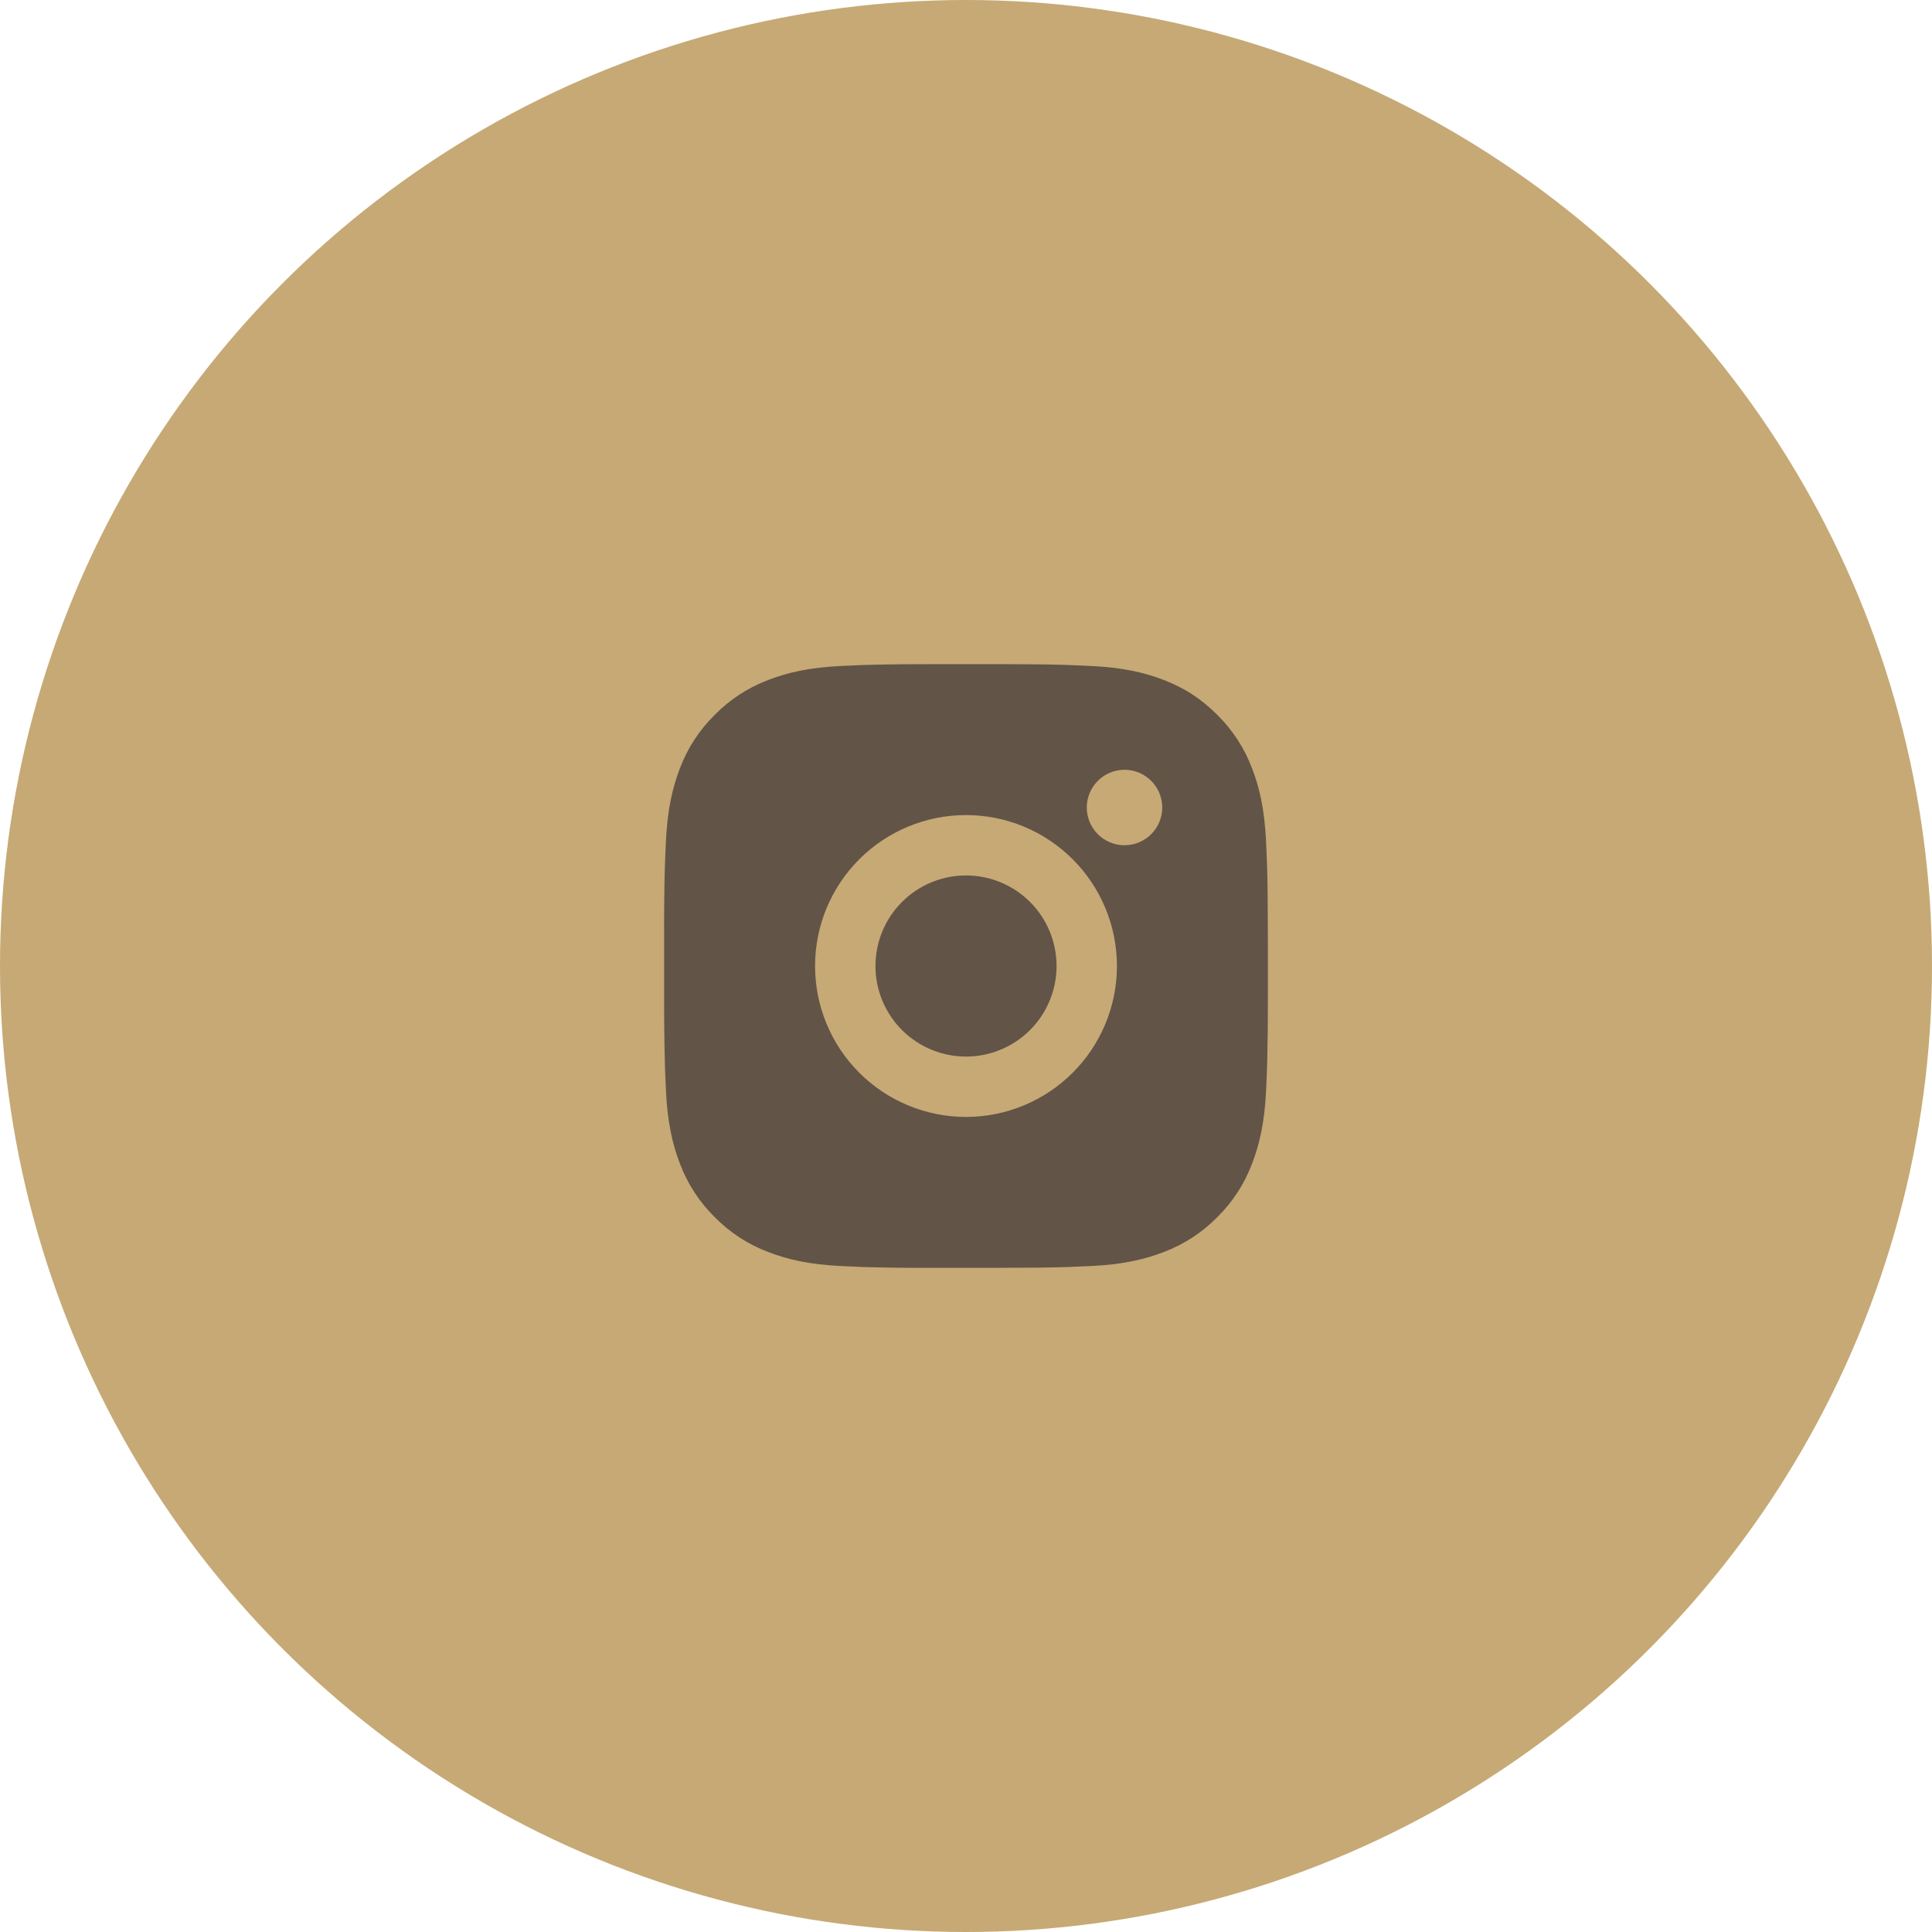
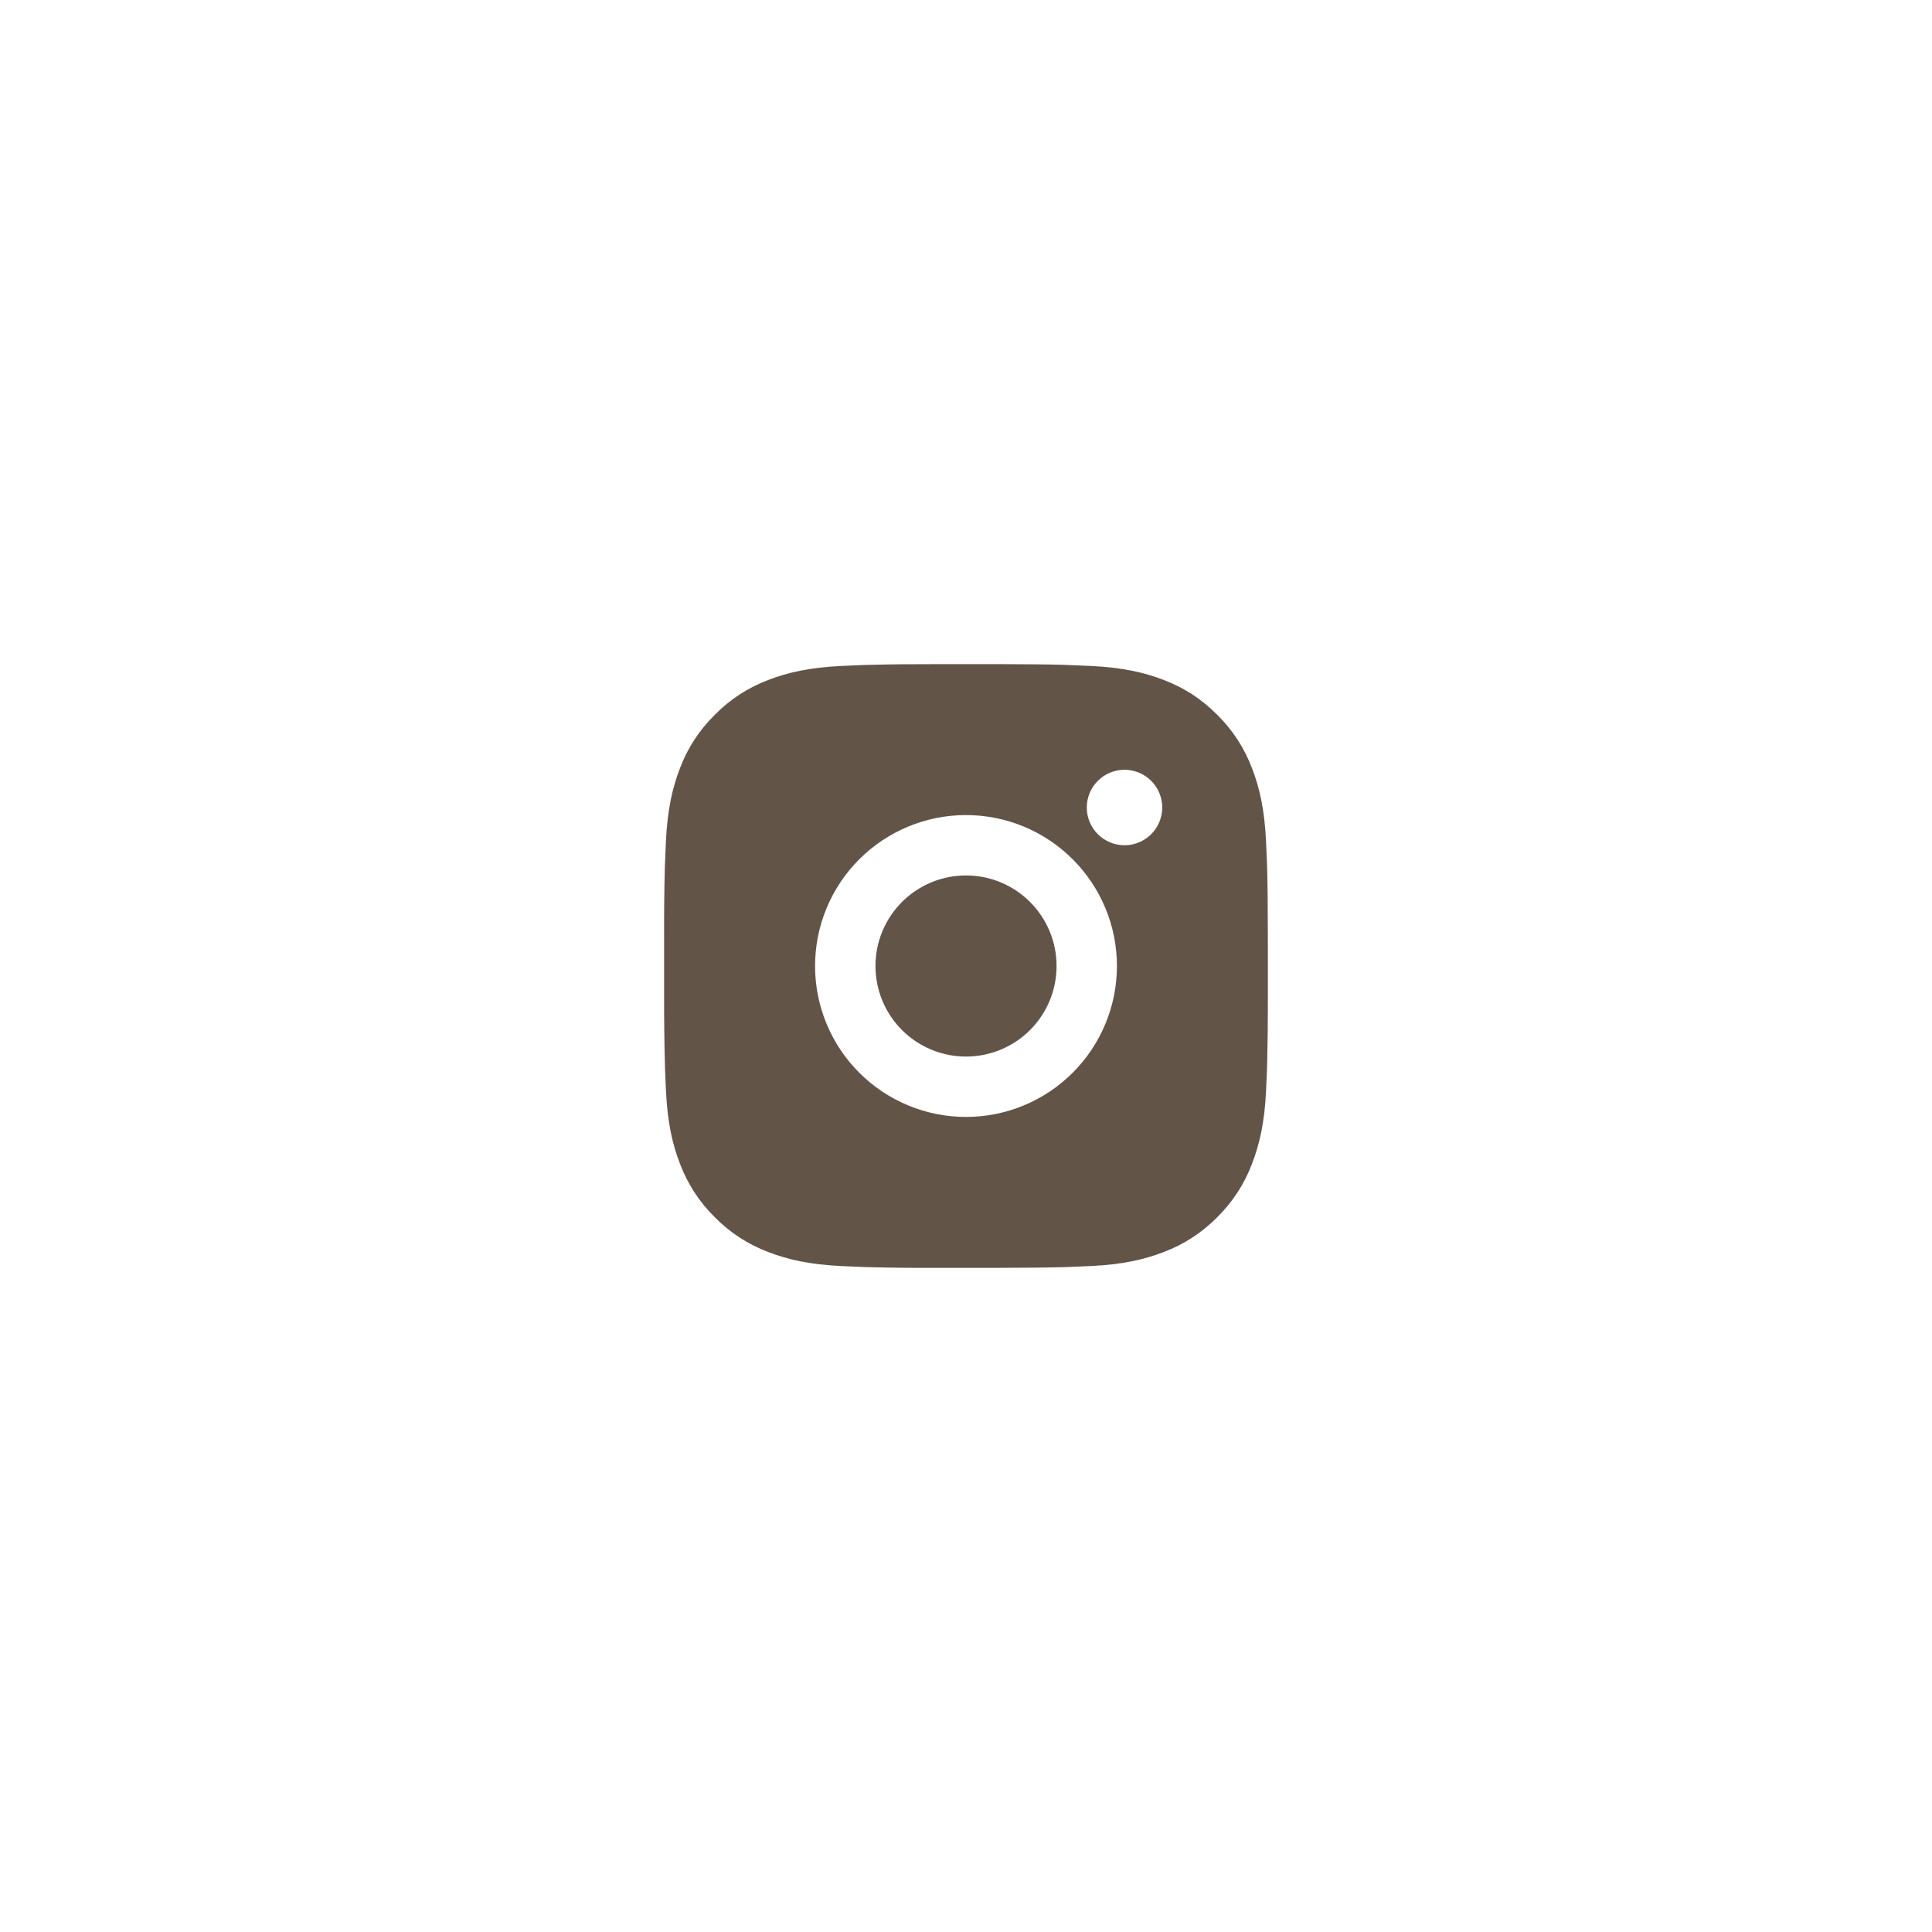
<svg xmlns="http://www.w3.org/2000/svg" width="64" height="64" viewBox="0 0 64 64" fill="none">
-   <circle cx="32" cy="32" r="32" fill="#C6A975" />
  <path d="M33.028 22C34.153 22.003 34.724 22.009 35.217 22.023L35.411 22.03C35.635 22.038 35.856 22.048 36.123 22.06C37.187 22.11 37.913 22.278 38.55 22.525C39.21 22.779 39.766 23.123 40.322 23.678C40.83 24.178 41.224 24.782 41.475 25.45C41.722 26.087 41.89 26.813 41.94 27.878C41.952 28.144 41.962 28.365 41.97 28.59L41.976 28.784C41.991 29.276 41.997 29.847 41.999 30.972L42 31.718V33.028C42.002 33.757 41.994 34.487 41.977 35.216L41.971 35.41C41.963 35.635 41.953 35.856 41.941 36.122C41.891 37.187 41.721 37.912 41.475 38.55C41.224 39.218 40.83 39.822 40.322 40.322C39.822 40.831 39.217 41.224 38.55 41.475C37.913 41.722 37.187 41.89 36.123 41.94L35.411 41.97L35.217 41.976C34.724 41.99 34.153 41.997 33.028 41.999L32.282 42H30.973C30.243 42.003 29.513 41.995 28.784 41.977L28.59 41.971C28.352 41.962 28.115 41.952 27.878 41.94C26.814 41.89 26.088 41.722 25.45 41.475C24.782 41.224 24.178 40.831 23.679 40.322C23.169 39.822 22.776 39.218 22.525 38.55C22.278 37.913 22.11 37.187 22.06 36.122L22.03 35.41L22.025 35.216C22.006 34.487 21.998 33.757 22 33.028V30.972C21.997 30.243 22.004 29.513 22.022 28.784L22.029 28.59C22.037 28.365 22.047 28.144 22.059 27.878C22.109 26.813 22.277 26.088 22.524 25.45C22.775 24.782 23.17 24.177 23.68 23.678C24.179 23.169 24.783 22.776 25.45 22.525C26.088 22.278 26.813 22.11 27.878 22.06C28.144 22.048 28.366 22.038 28.59 22.03L28.784 22.024C29.513 22.006 30.242 21.999 30.972 22.001L33.028 22ZM32 27C30.674 27 29.402 27.527 28.464 28.465C27.526 29.402 27 30.674 27 32C27 33.326 27.526 34.598 28.464 35.535C29.402 36.473 30.674 37 32 37C33.326 37 34.597 36.473 35.535 35.535C36.473 34.598 37 33.326 37 32C37 30.674 36.473 29.402 35.535 28.465C34.597 27.527 33.326 27 32 27ZM32 29C32.394 29 32.784 29.078 33.148 29.228C33.512 29.379 33.842 29.6 34.121 29.878C34.4 30.157 34.621 30.488 34.772 30.852C34.922 31.215 35 31.605 35 32C35 32.394 34.923 32.784 34.772 33.148C34.621 33.512 34.4 33.842 34.122 34.121C33.843 34.4 33.513 34.621 33.149 34.771C32.785 34.922 32.395 35 32.001 35C31.205 35 30.442 34.684 29.879 34.121C29.317 33.559 29.001 32.796 29.001 32C29.001 31.204 29.317 30.441 29.879 29.879C30.442 29.316 31.205 29 32.001 29M37.251 25.5C36.919 25.5 36.601 25.632 36.367 25.866C36.132 26.101 36.001 26.419 36.001 26.75C36.001 27.081 36.132 27.399 36.367 27.634C36.601 27.868 36.919 28 37.251 28C37.582 28 37.9 27.868 38.135 27.634C38.369 27.399 38.501 27.081 38.501 26.75C38.501 26.419 38.369 26.101 38.135 25.866C37.9 25.632 37.582 25.5 37.251 25.5Z" fill="#625447" />
</svg>